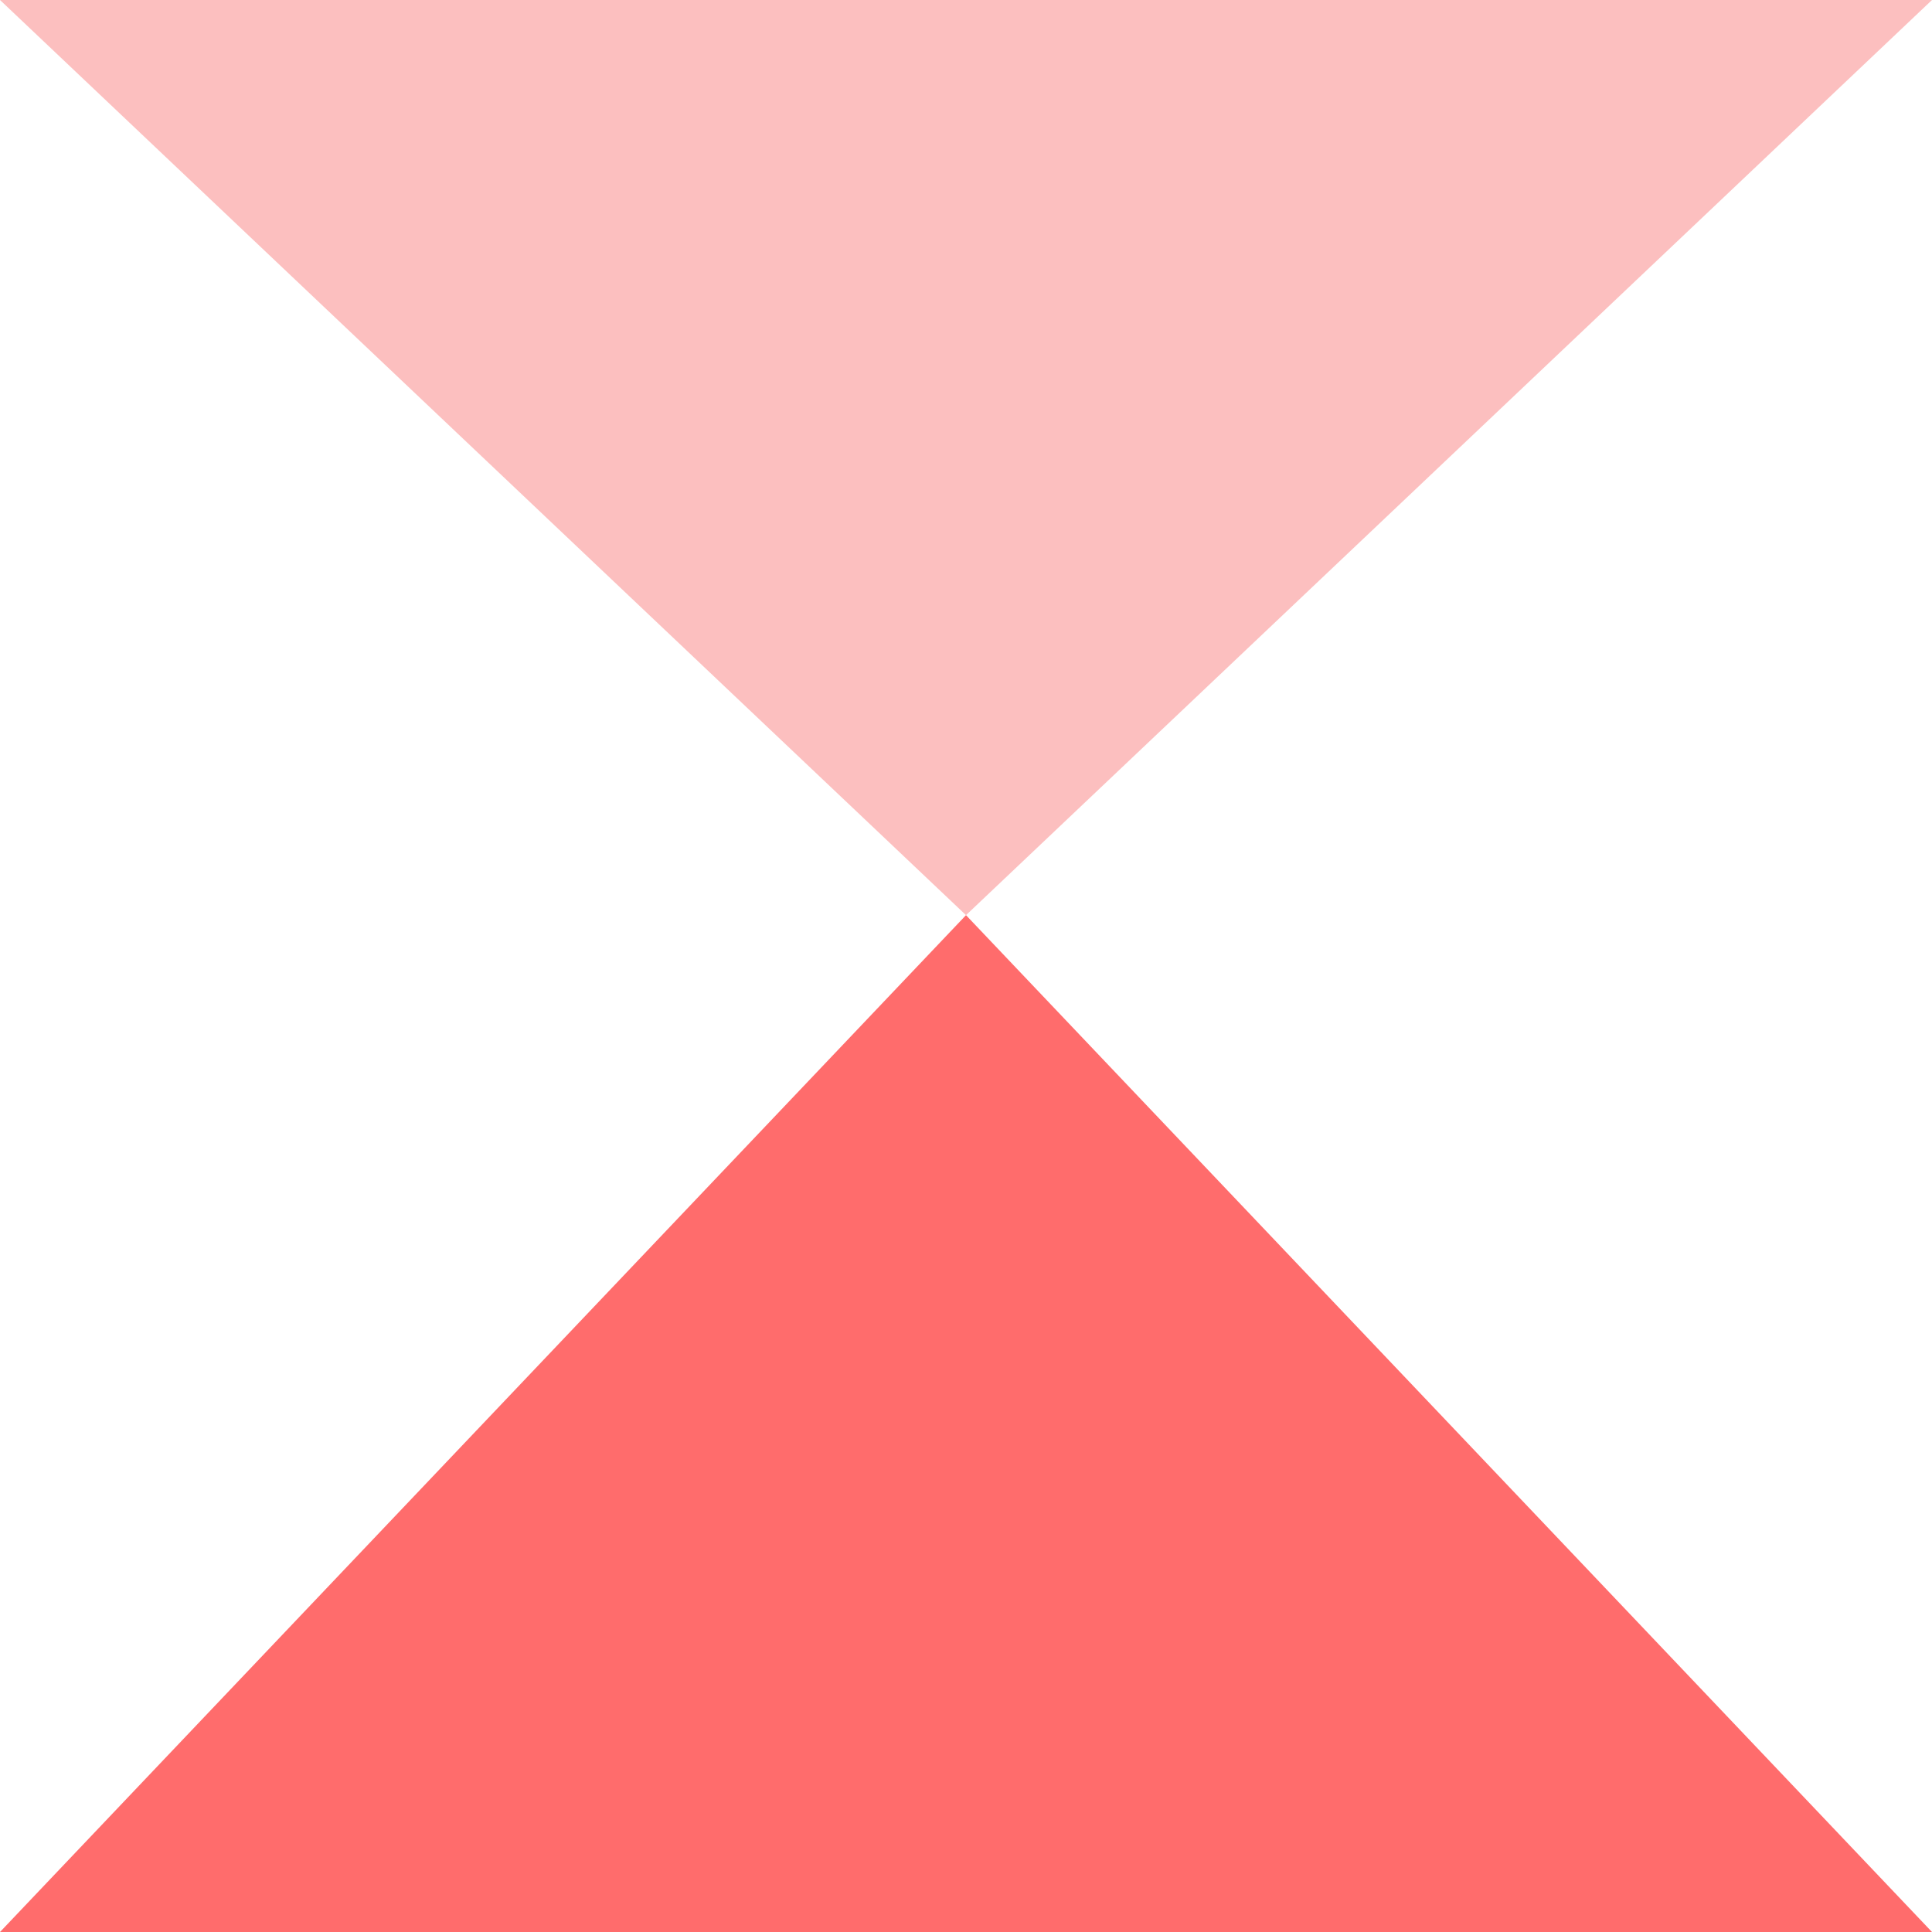
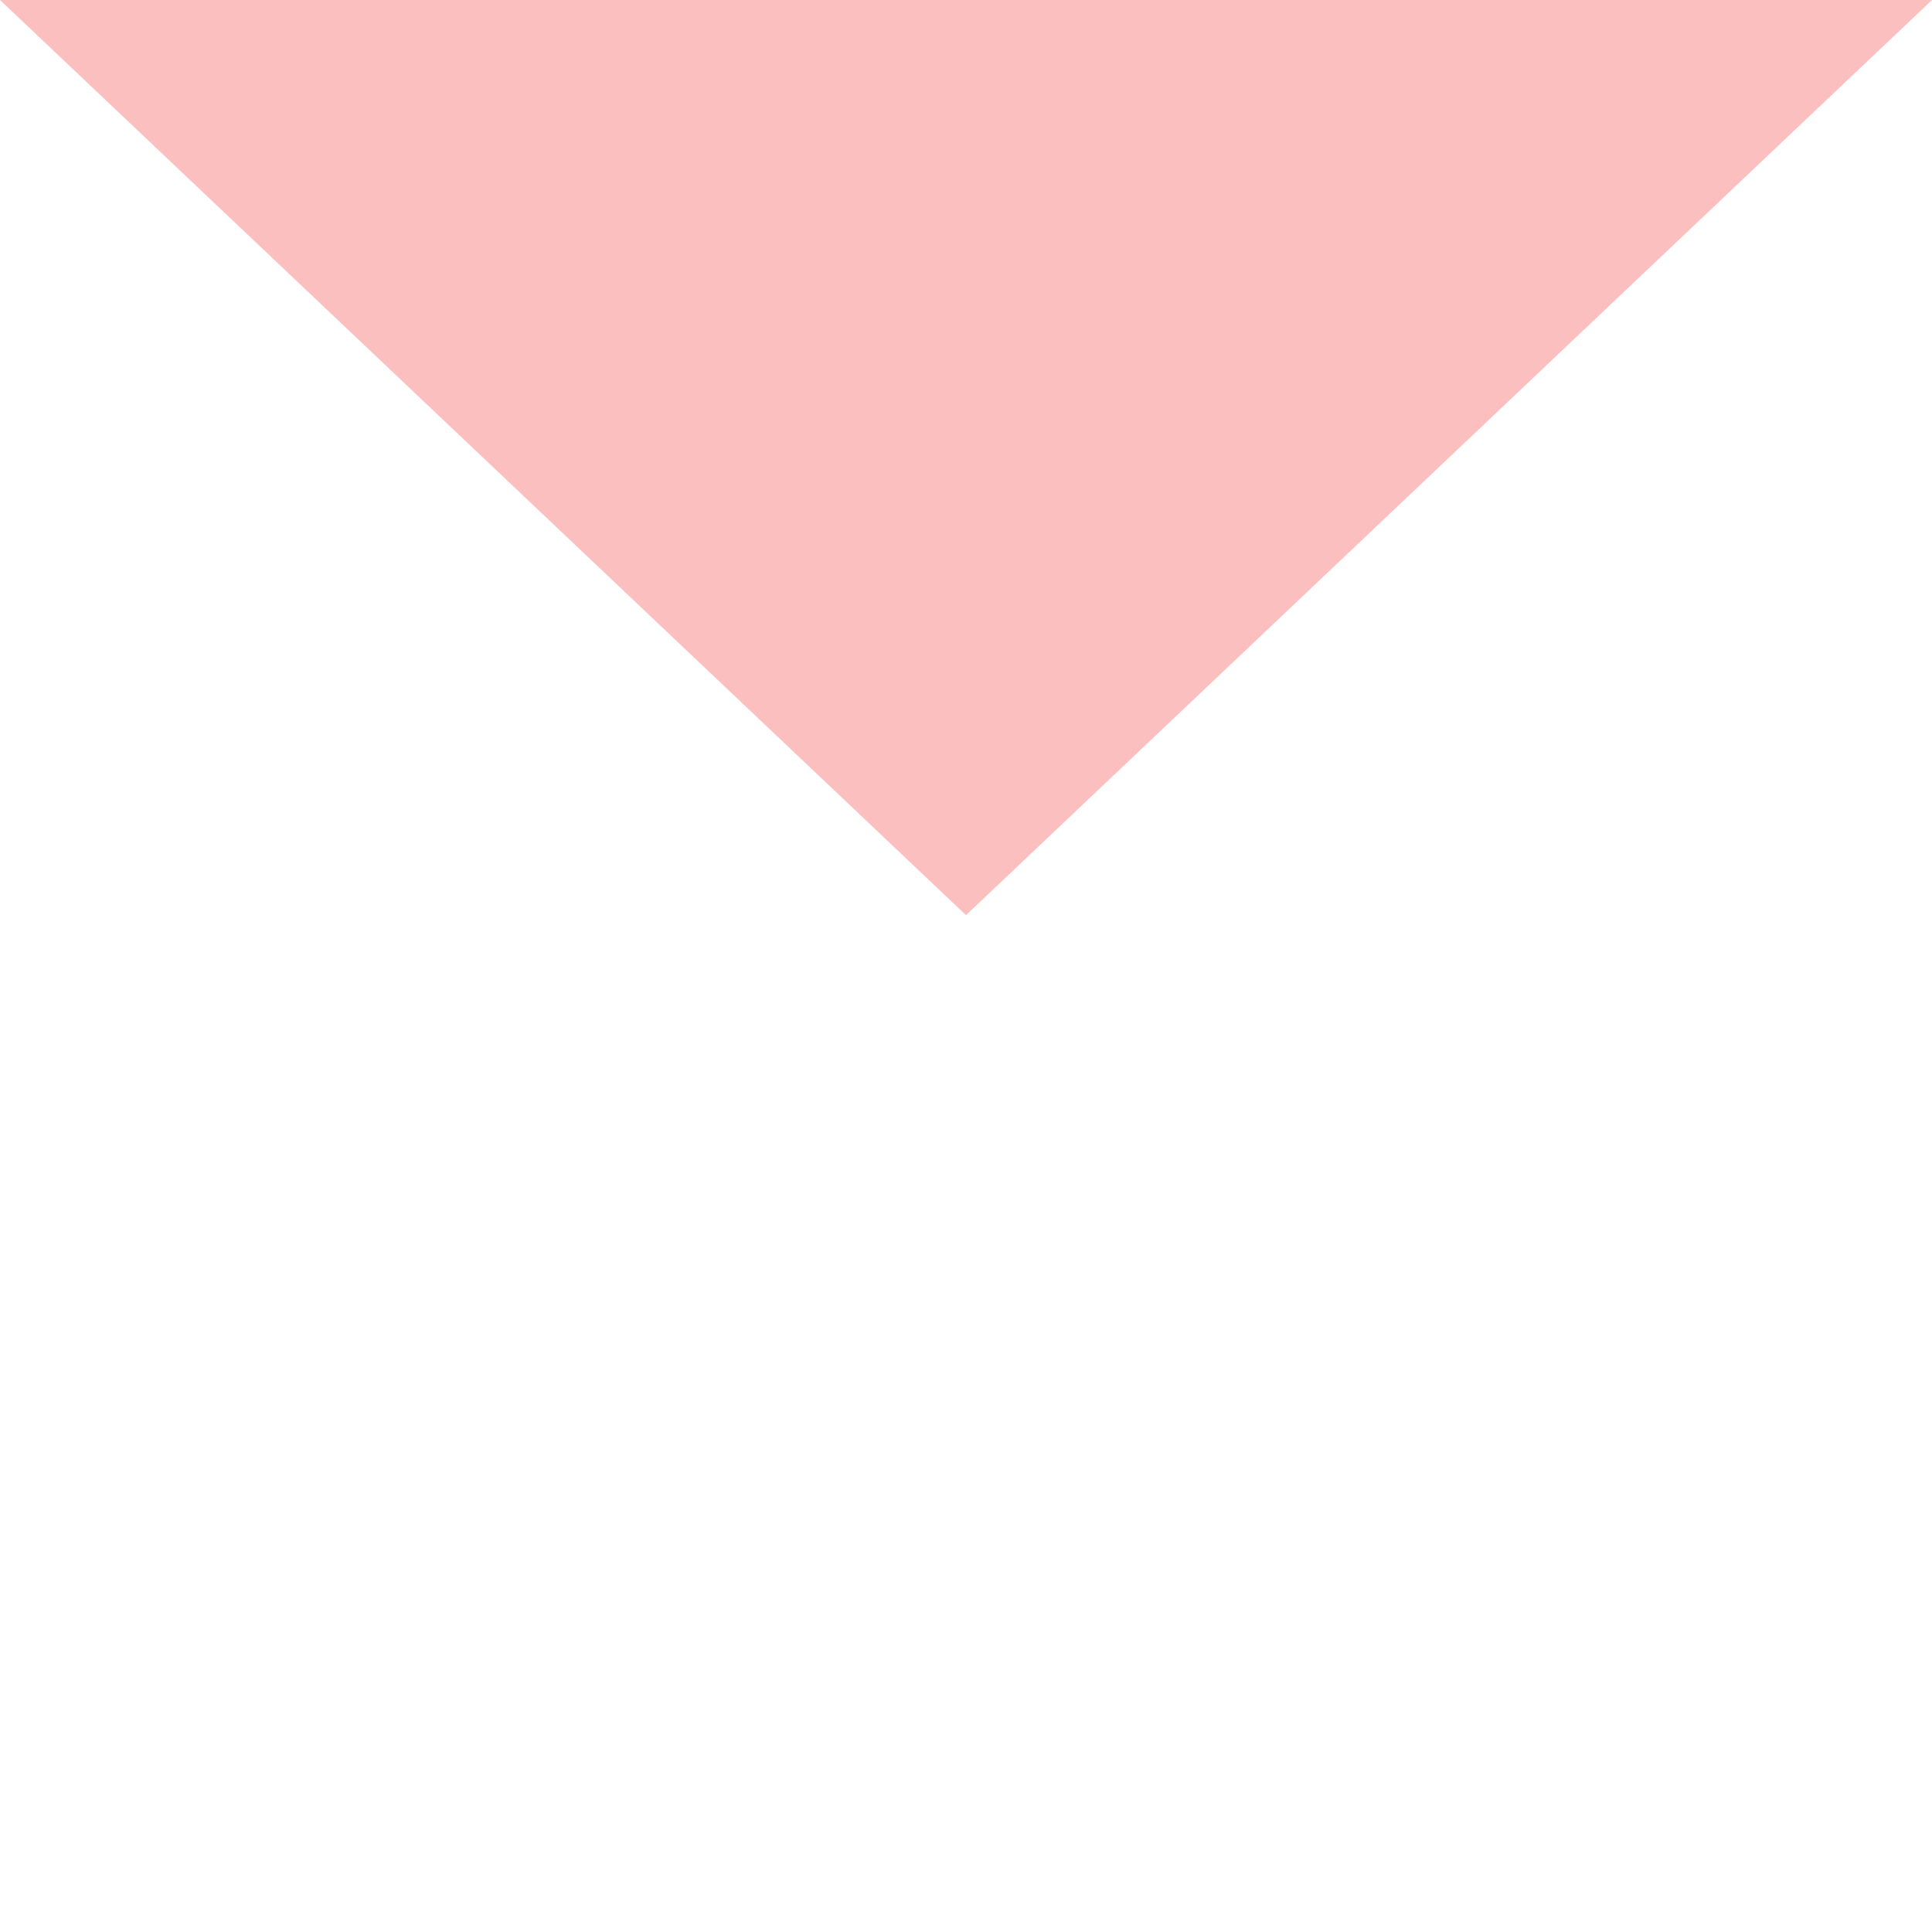
<svg xmlns="http://www.w3.org/2000/svg" width="19" height="19" viewBox="0 0 19 19" fill="none">
-   <path d="M9.5 9L8.19684e-07 19H19L9.5 9Z" fill="#FF6C6C" />
  <path d="M9.5 9L8.19684e-07 -4.47035e-08H19L9.5 9Z" fill="#FCBFBF" />
</svg>